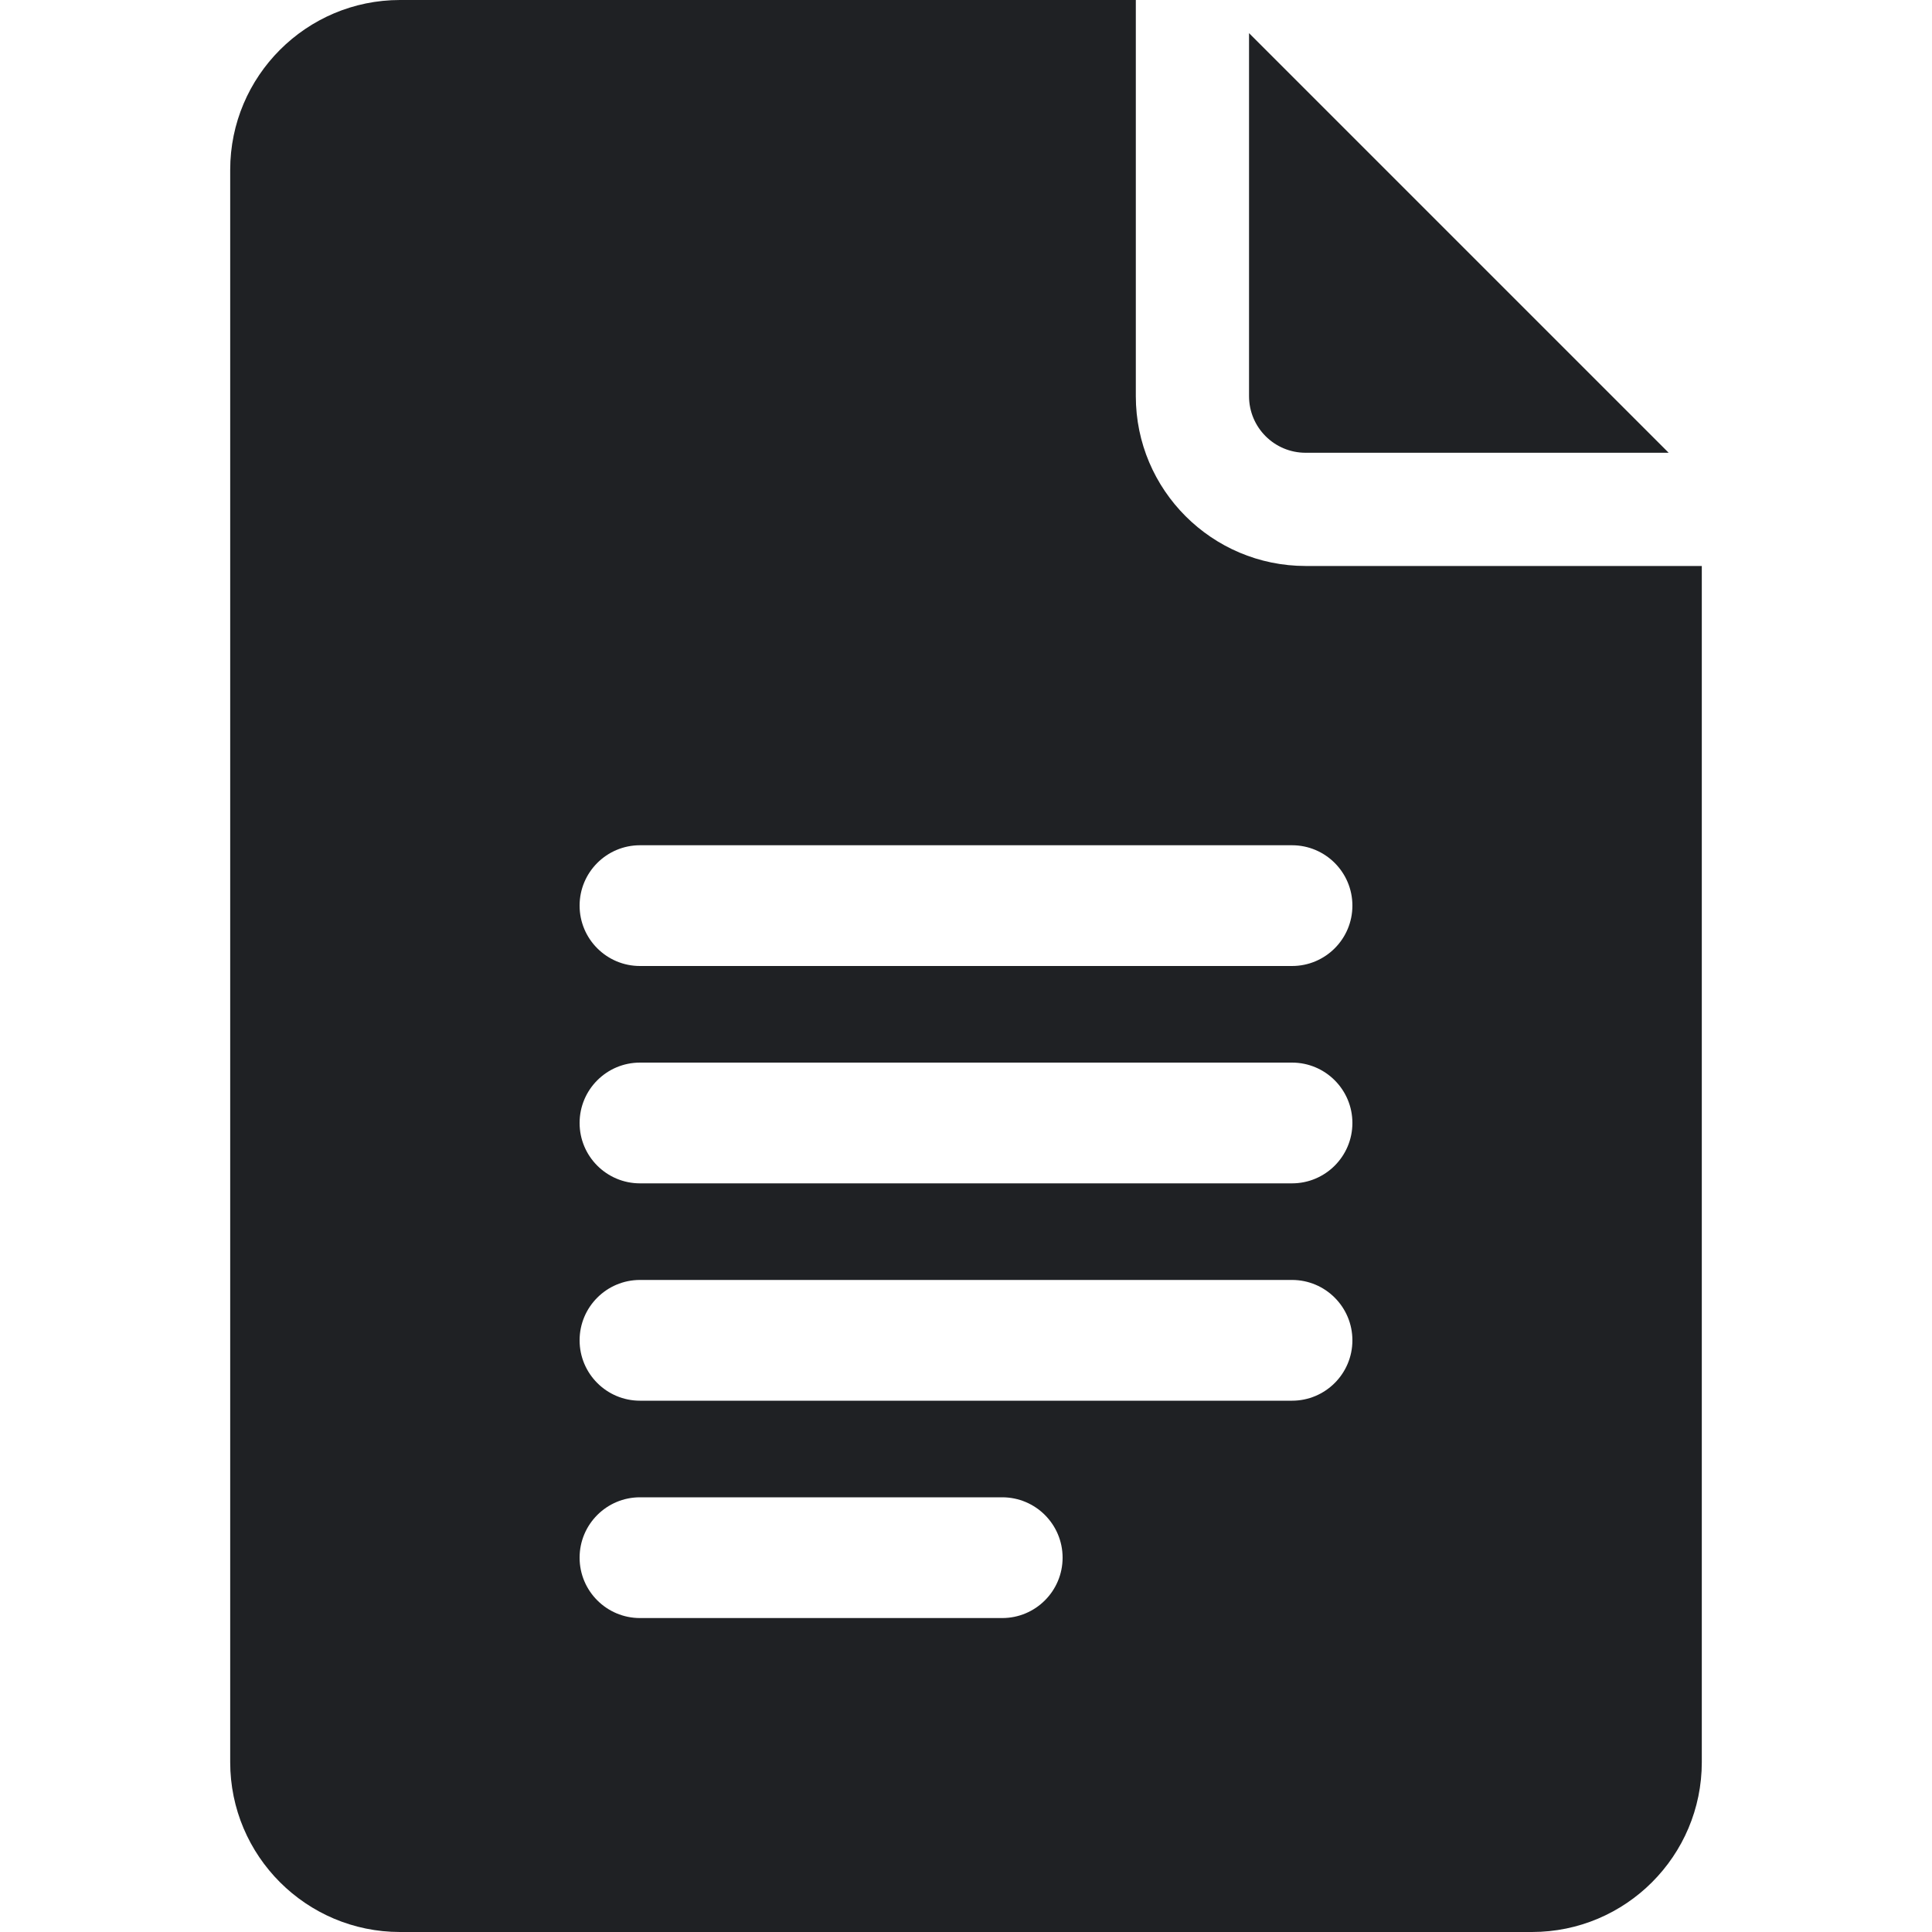
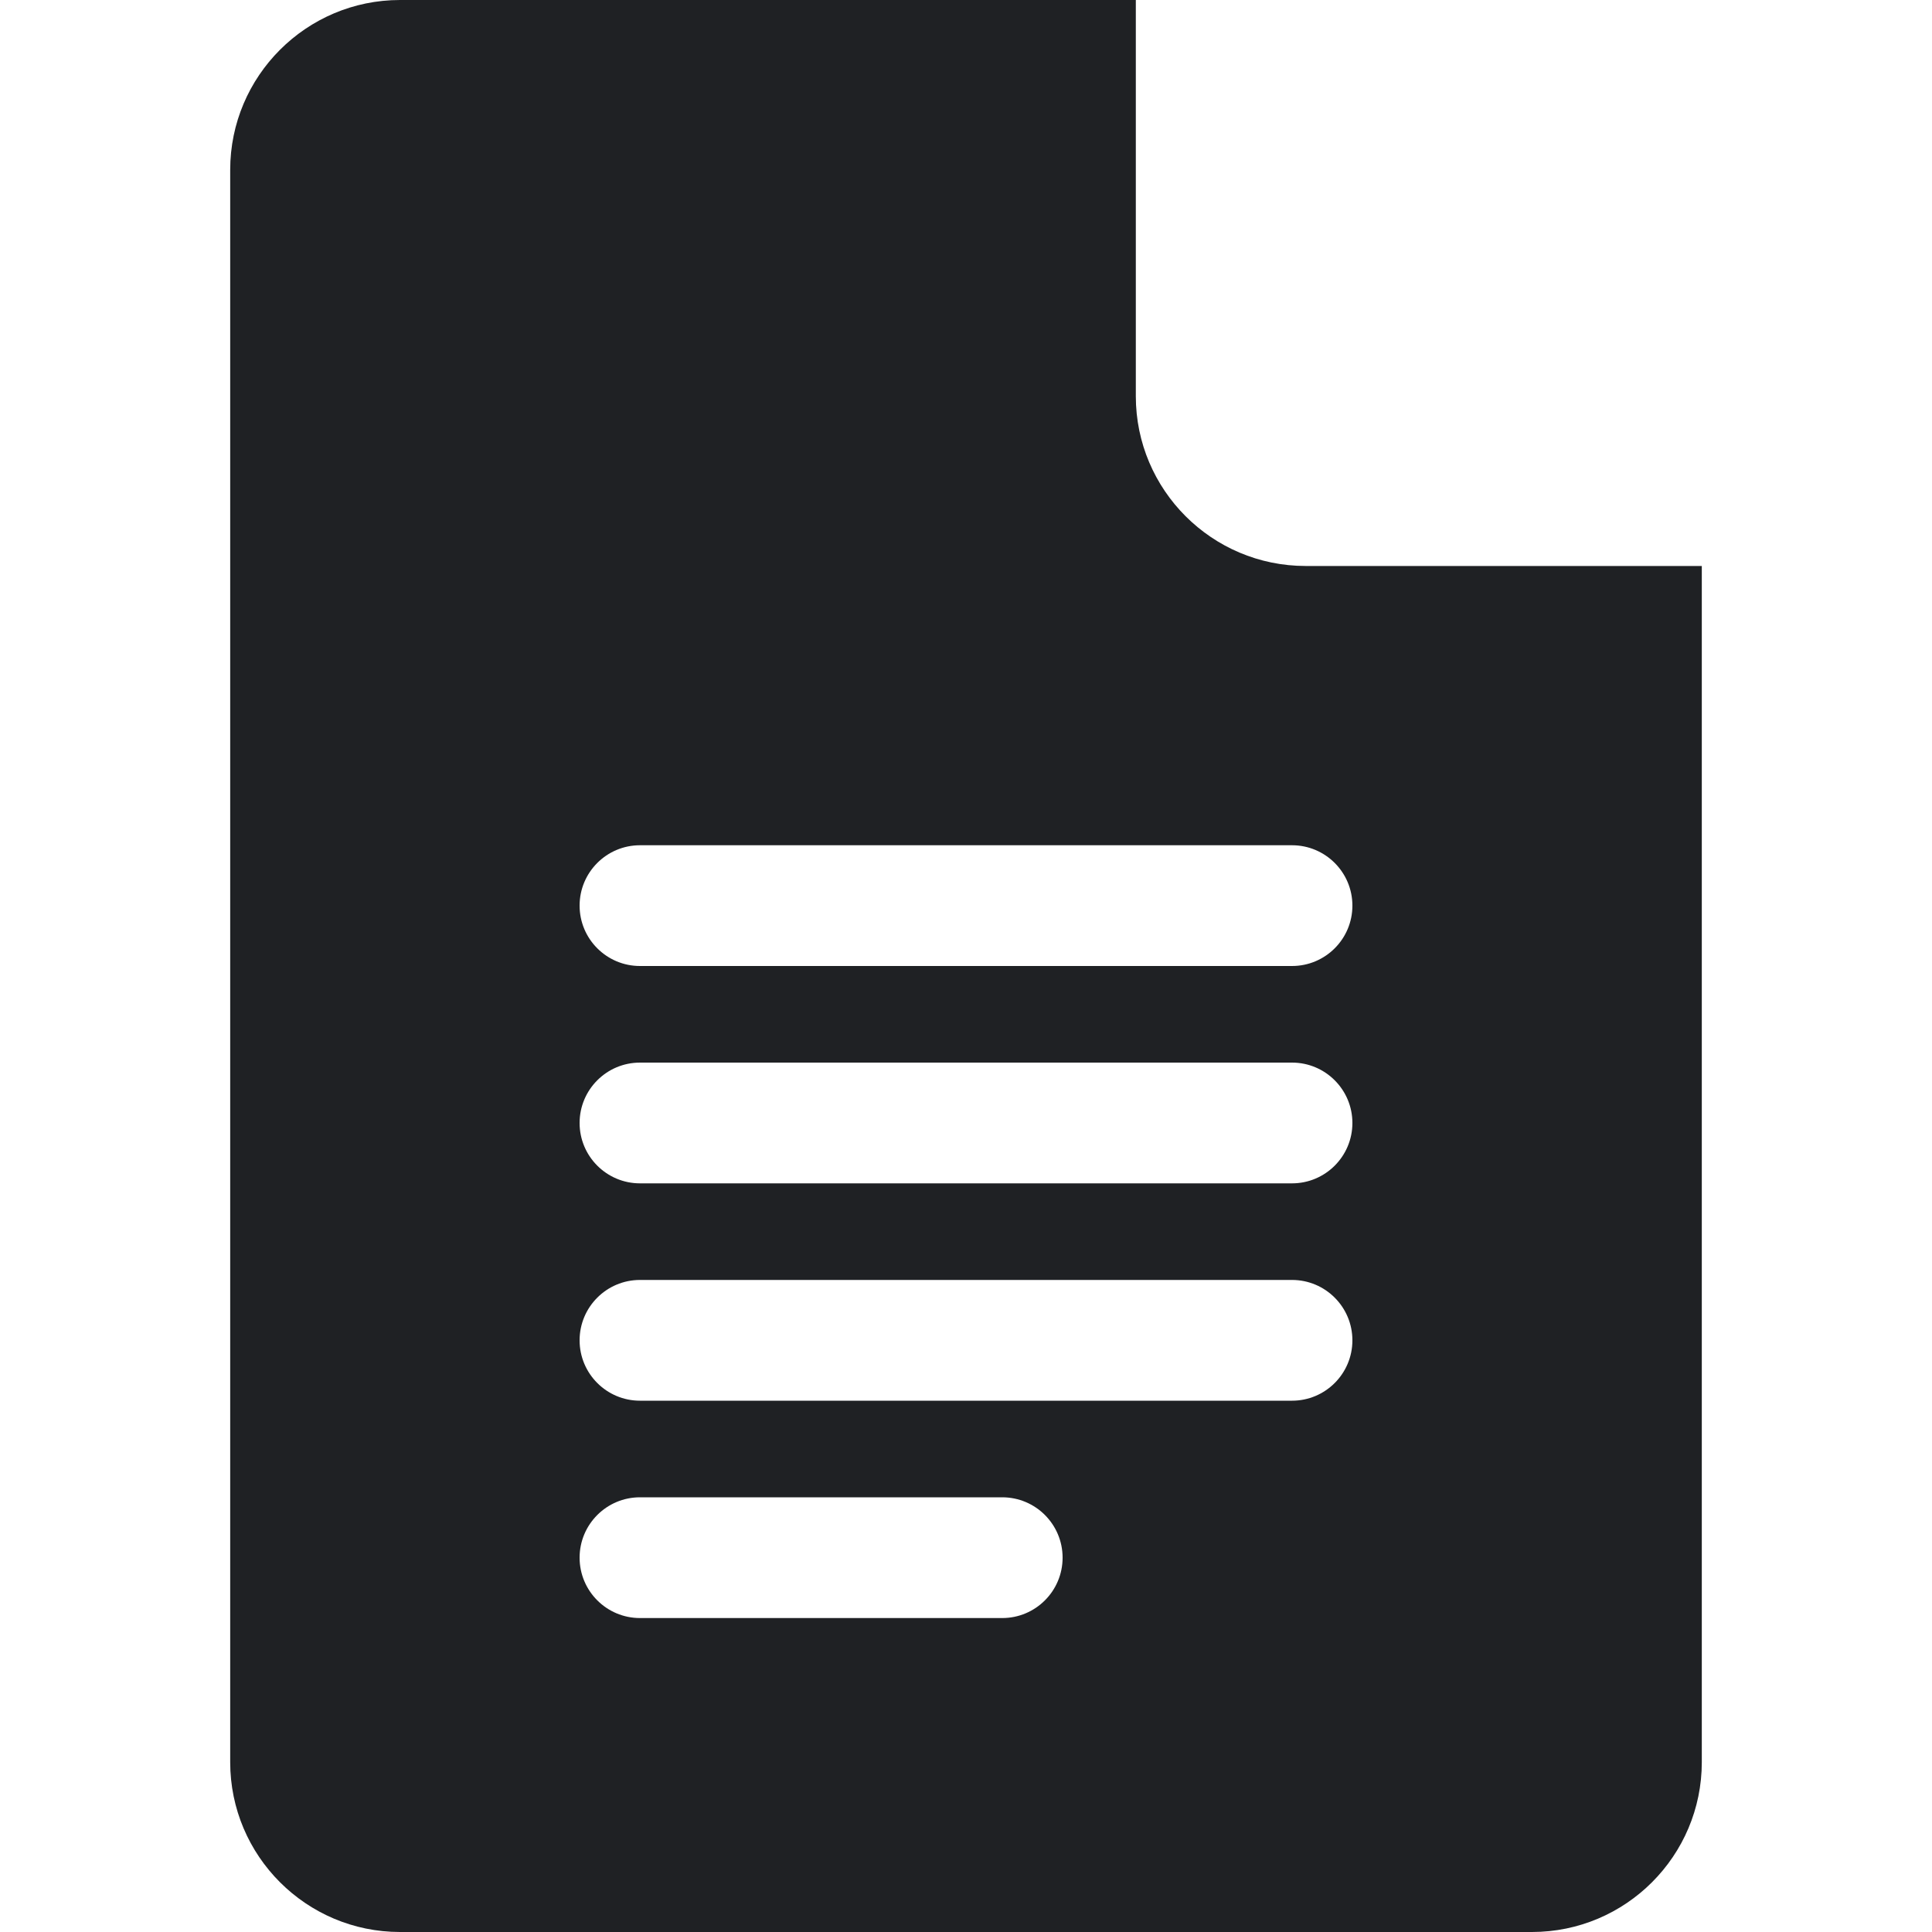
<svg xmlns="http://www.w3.org/2000/svg" width="20" height="20" viewBox="0 0 20 20" fill="none">
  <path fill-rule="evenodd" clip-rule="evenodd" d="M4.141 20H15.859C16.829 20 17.617 19.212 17.617 18.242V5.859H13.516C12.546 5.859 11.758 5.071 11.758 4.102V0H4.141C3.171 0 2.383 0.789 2.383 1.758V18.242C2.383 19.212 3.171 20 4.141 20ZM6 9.375C6 9.03 6.28 8.75 6.625 8.75H13.375C13.72 8.75 14 9.03 14 9.375C14 9.72 13.72 10 13.375 10H6.625C6.28 10 6 9.72 6 9.375ZM6.625 11C6.28 11 6 11.28 6 11.625C6 11.97 6.28 12.25 6.625 12.25H13.375C13.72 12.25 14 11.97 14 11.625C14 11.28 13.72 11 13.375 11H6.625ZM6 13.875C6 13.53 6.28 13.25 6.625 13.25H13.375C13.72 13.25 14 13.53 14 13.875C14 14.22 13.72 14.5 13.375 14.5H6.625C6.28 14.5 6 14.22 6 13.875ZM6.625 15.5C6.28 15.5 6 15.78 6 16.125C6 16.47 6.28 16.75 6.625 16.75H10.375C10.72 16.75 11 16.47 11 16.125C11 15.78 10.72 15.5 10.375 15.5H6.625Z" fill="#1F2124" />
-   <path d="M17.274 4.687H13.516C13.192 4.687 12.93 4.425 12.93 4.101V0.343L17.274 4.687Z" fill="#1F2124" />
</svg>